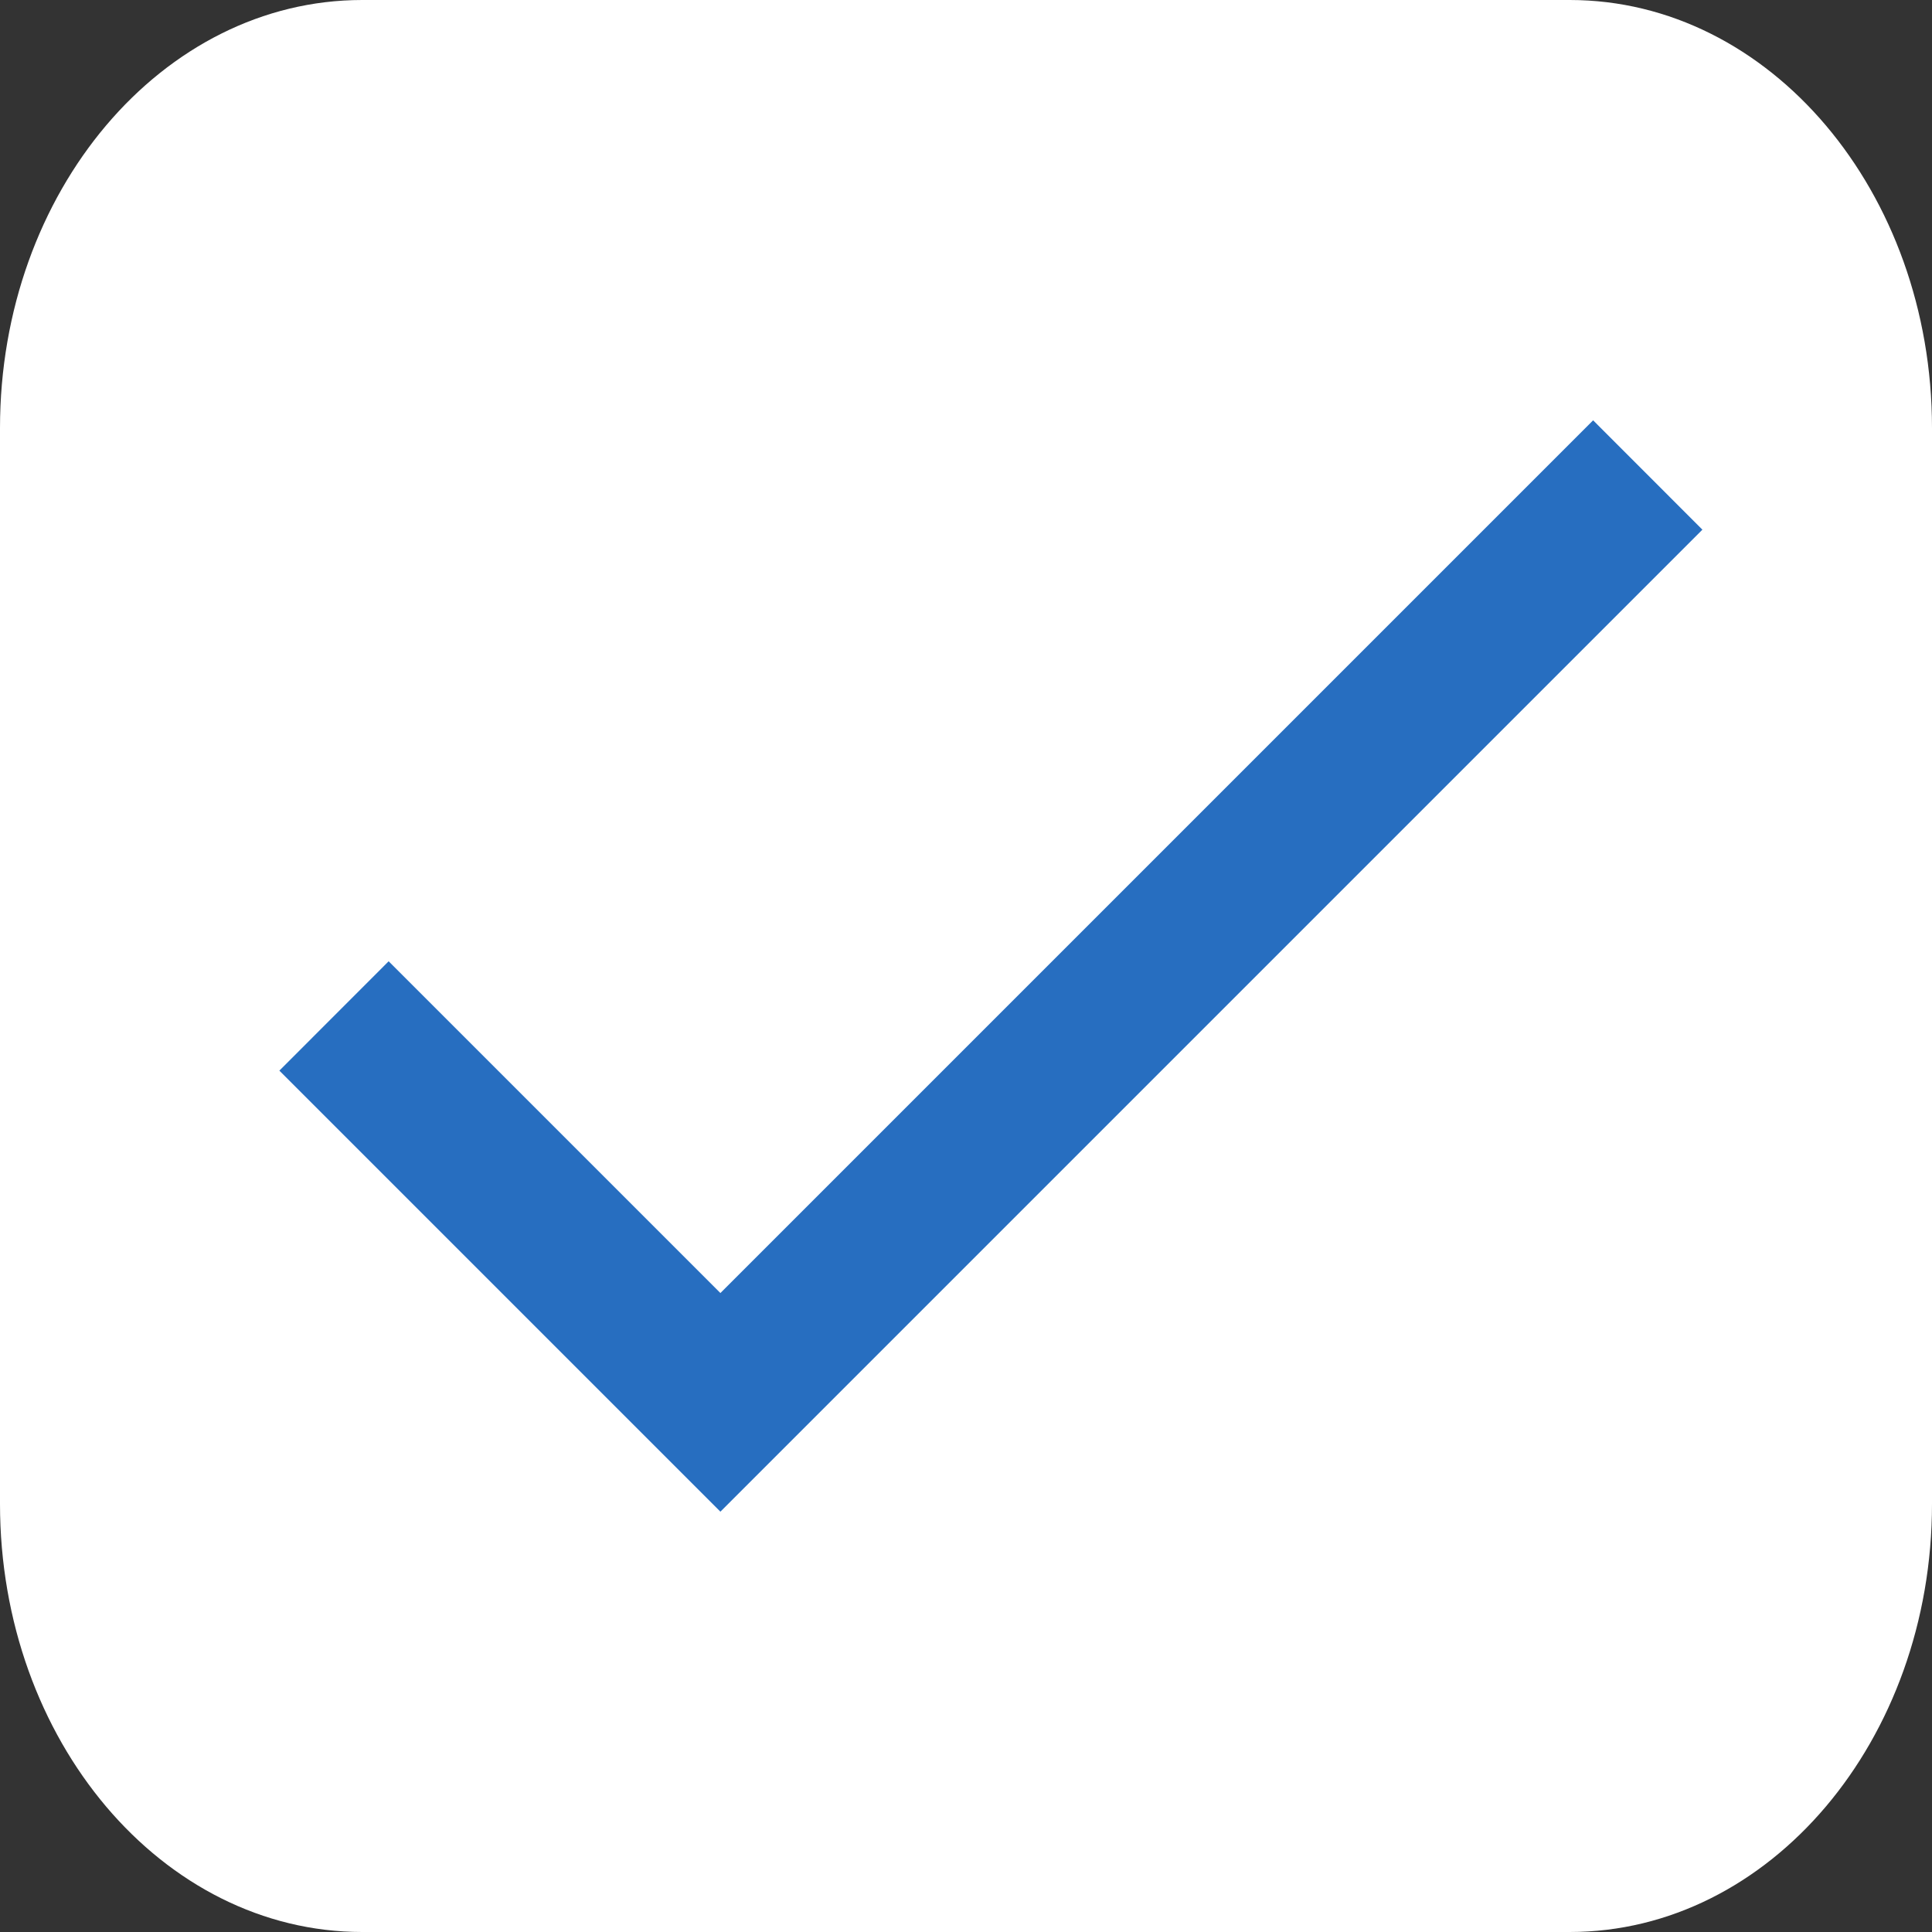
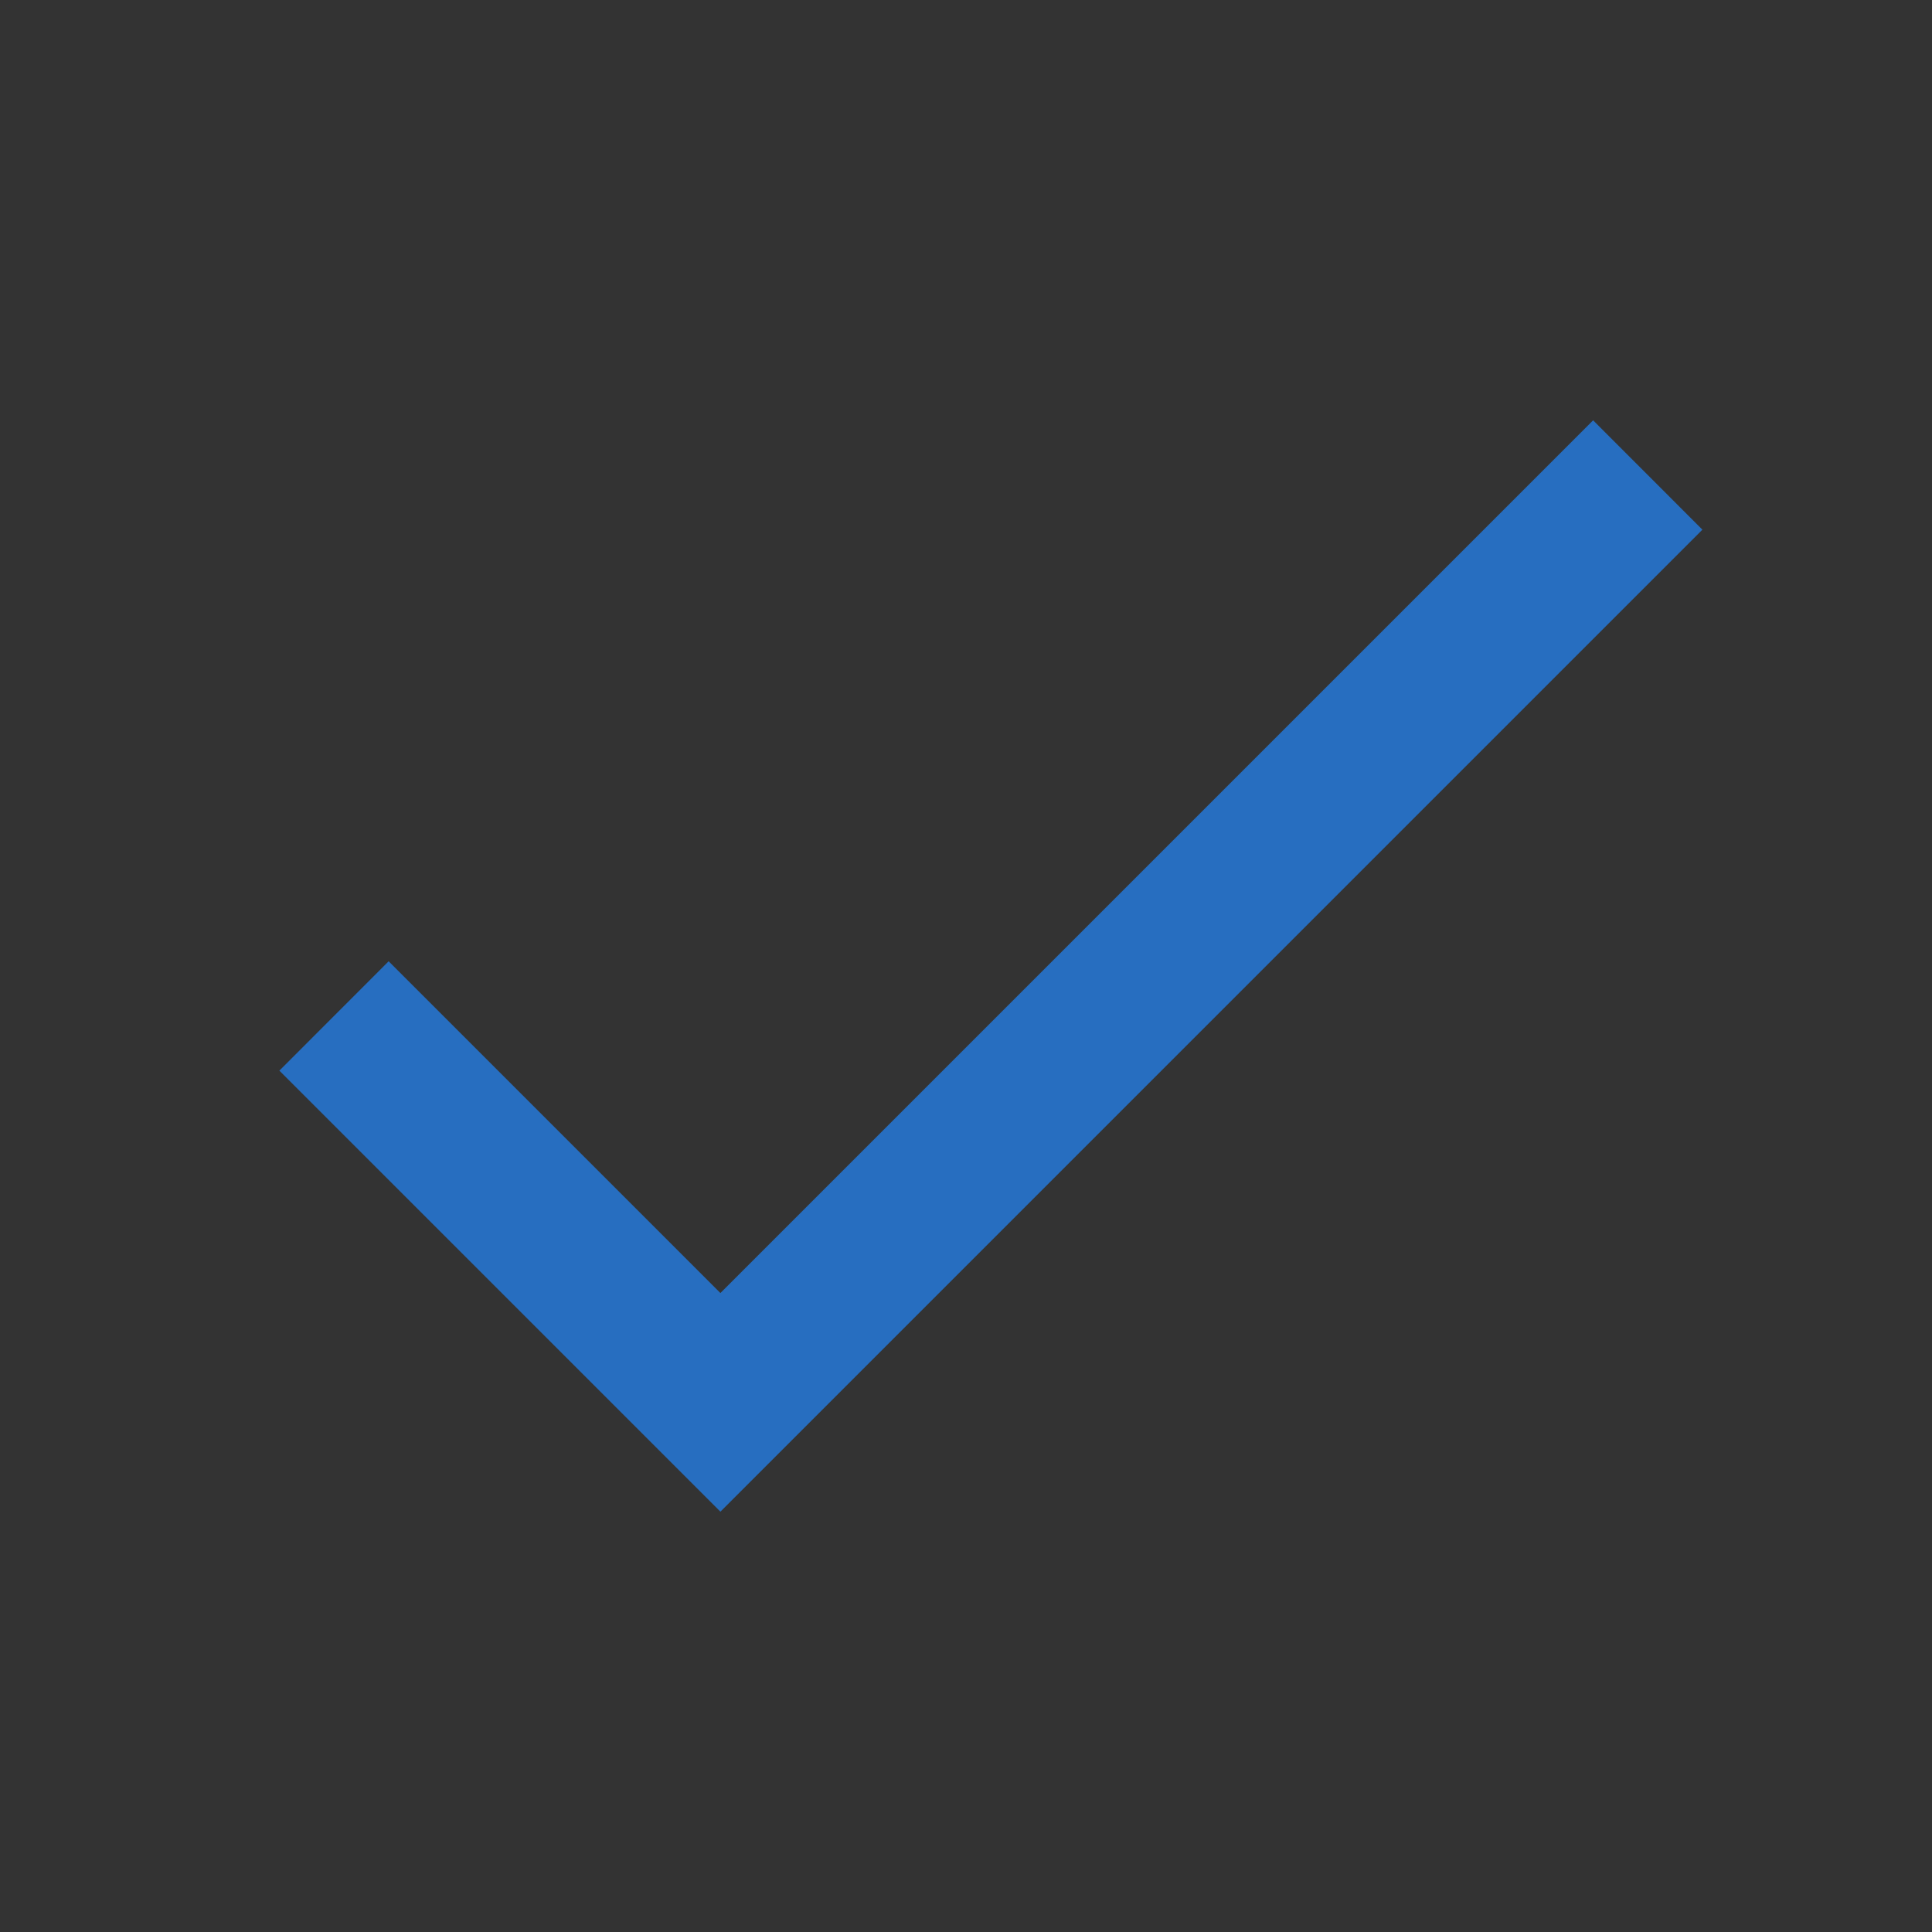
<svg xmlns="http://www.w3.org/2000/svg" version="1.1" x="0" y="0" width="25" height="25" viewBox="0, 0, 25, 25">
  <rect x="0" y="0" width="25" height="25" fill="#333333" stroke="none" />
  <g id="Layer_1">
-     <path d="M20.312,-0 L4.687,-0 C2.1,-0 -0,2.481 -0,5.54 L-0,19.46 C-0,22.519 2.1,25 4.687,25 L20.312,25 C22.9,25 25,22.519 25,19.46 L25,5.54 C25,2.481 22.9,-0 20.312,-0 z" fill="#FFFFFF" id="icons8-square" />
    <path d="M20.615,5.439 L9.322,16.732 L5.029,12.439 L3.615,13.854 L9.322,19.561 L22.029,6.854 L20.615,5.439 z" fill="#276EC0" id="icons8-checkmark" />
  </g>
</svg>